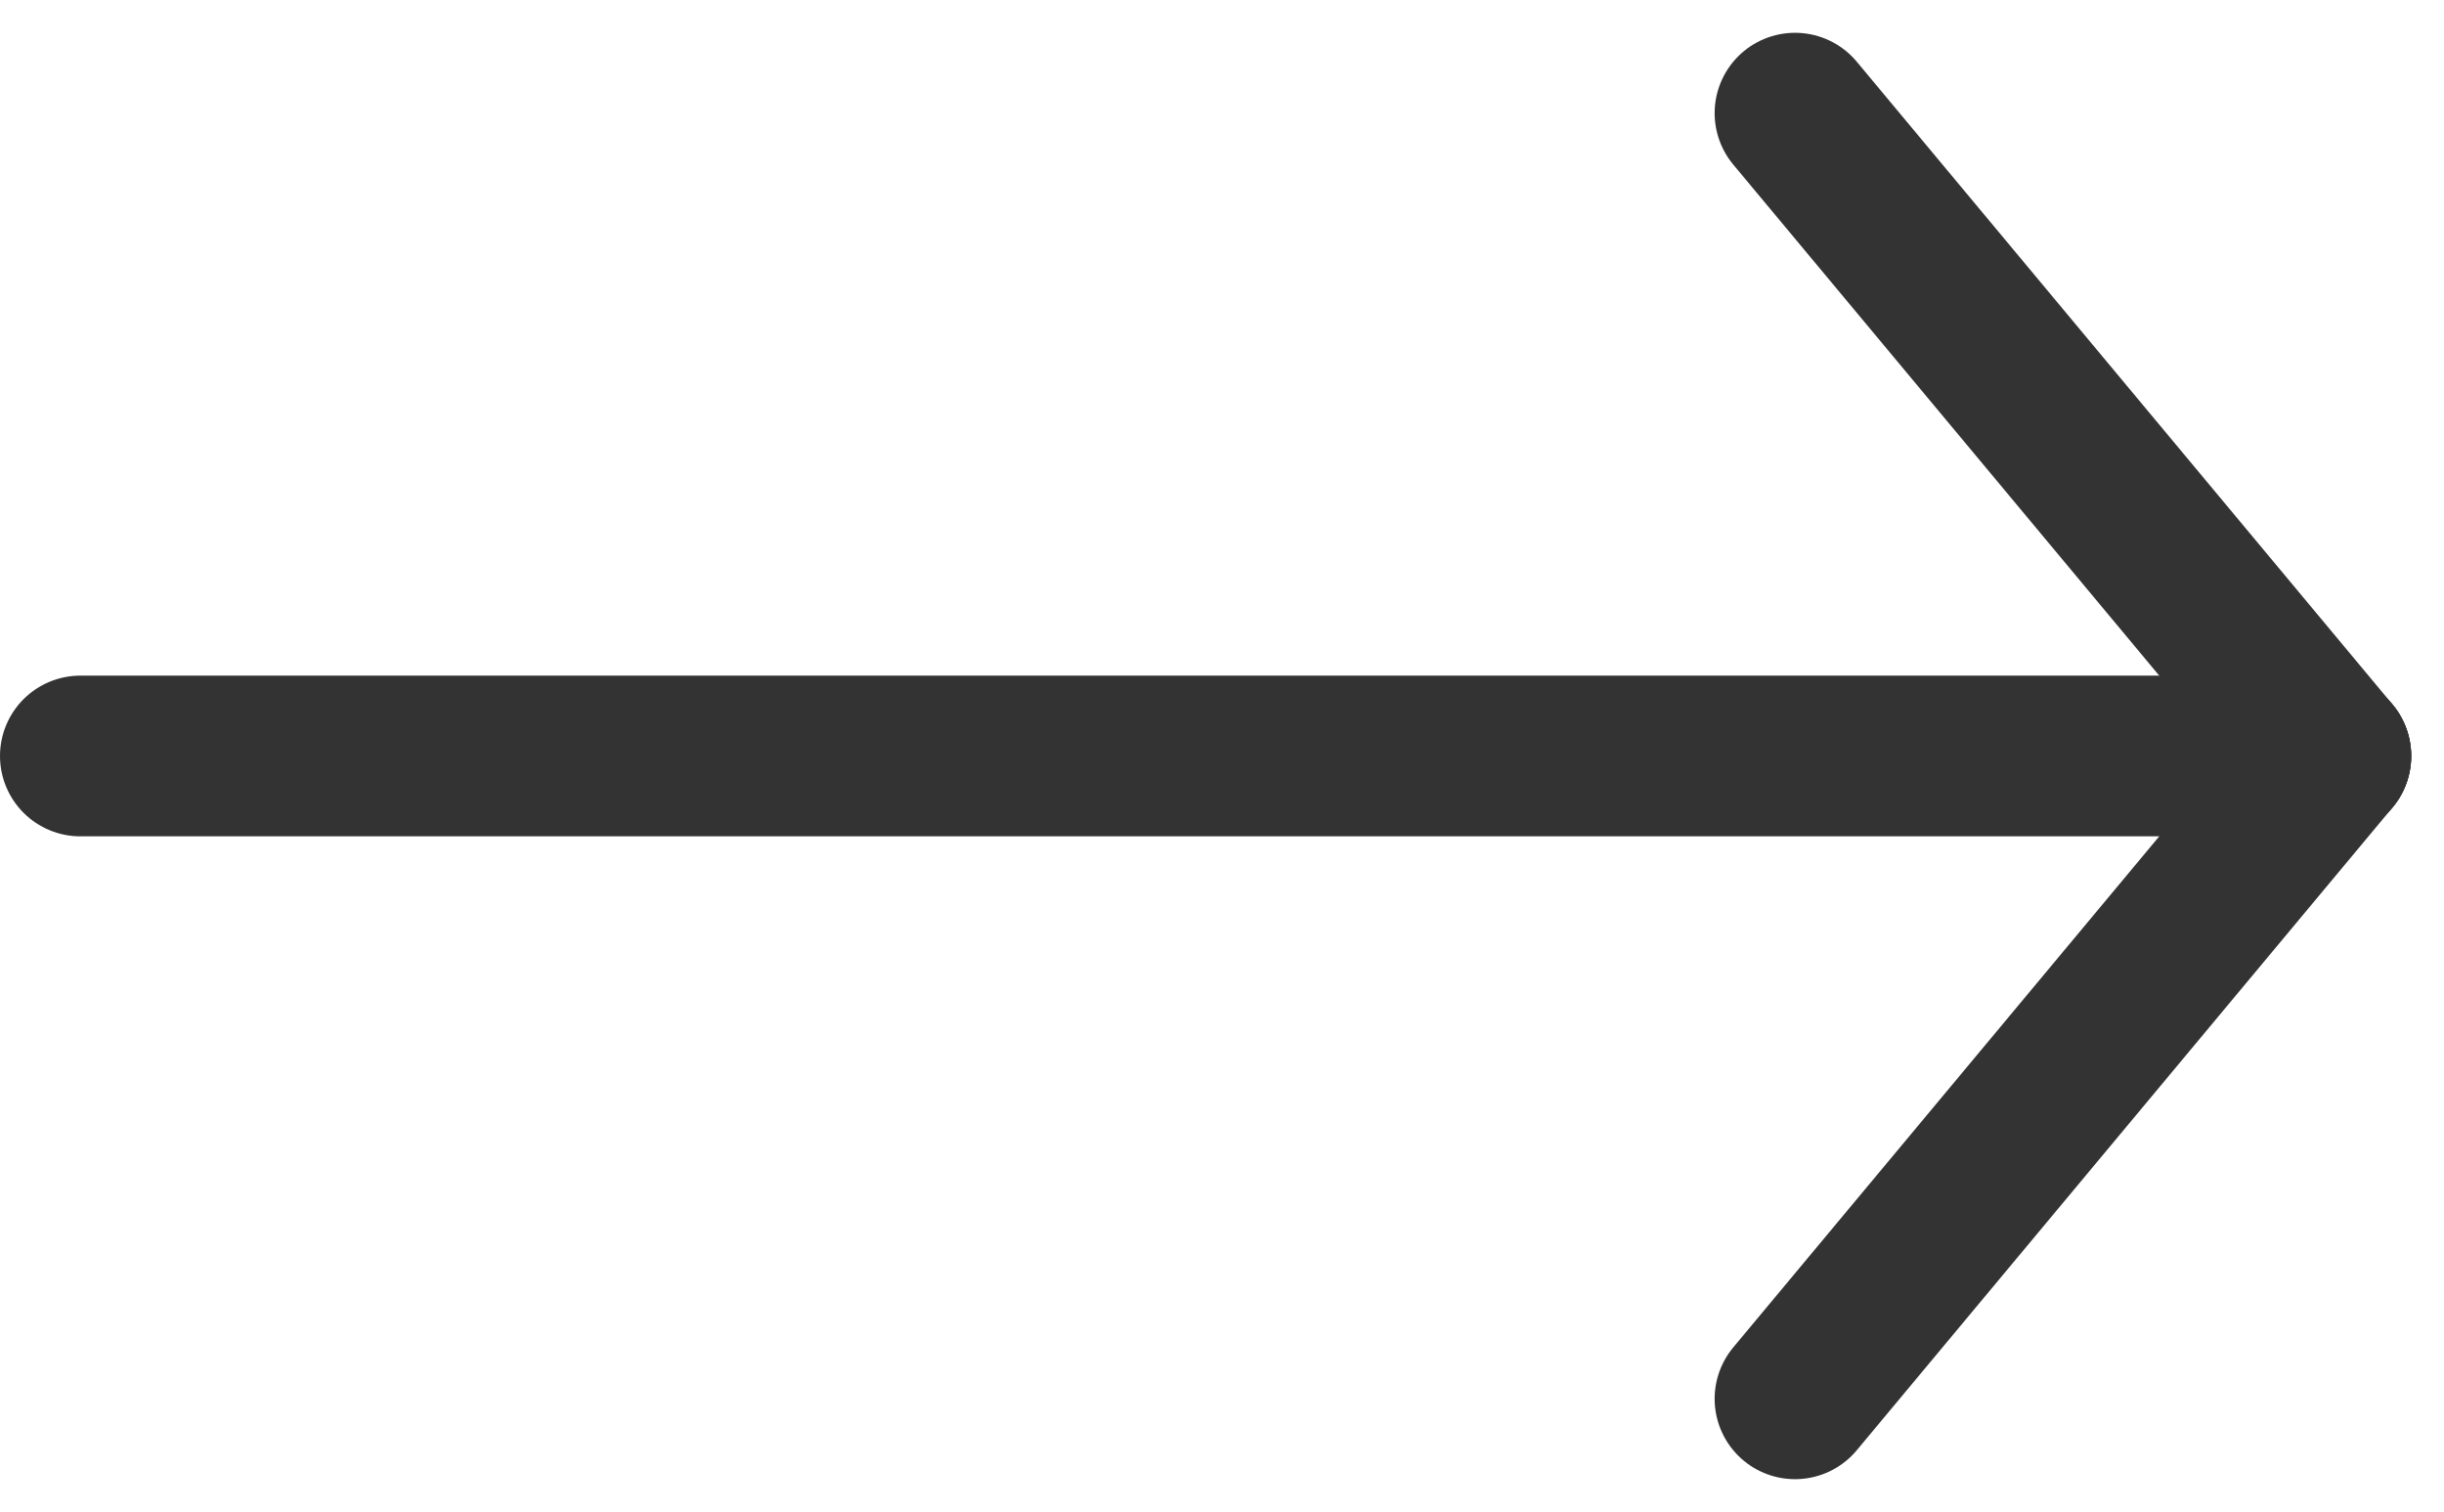
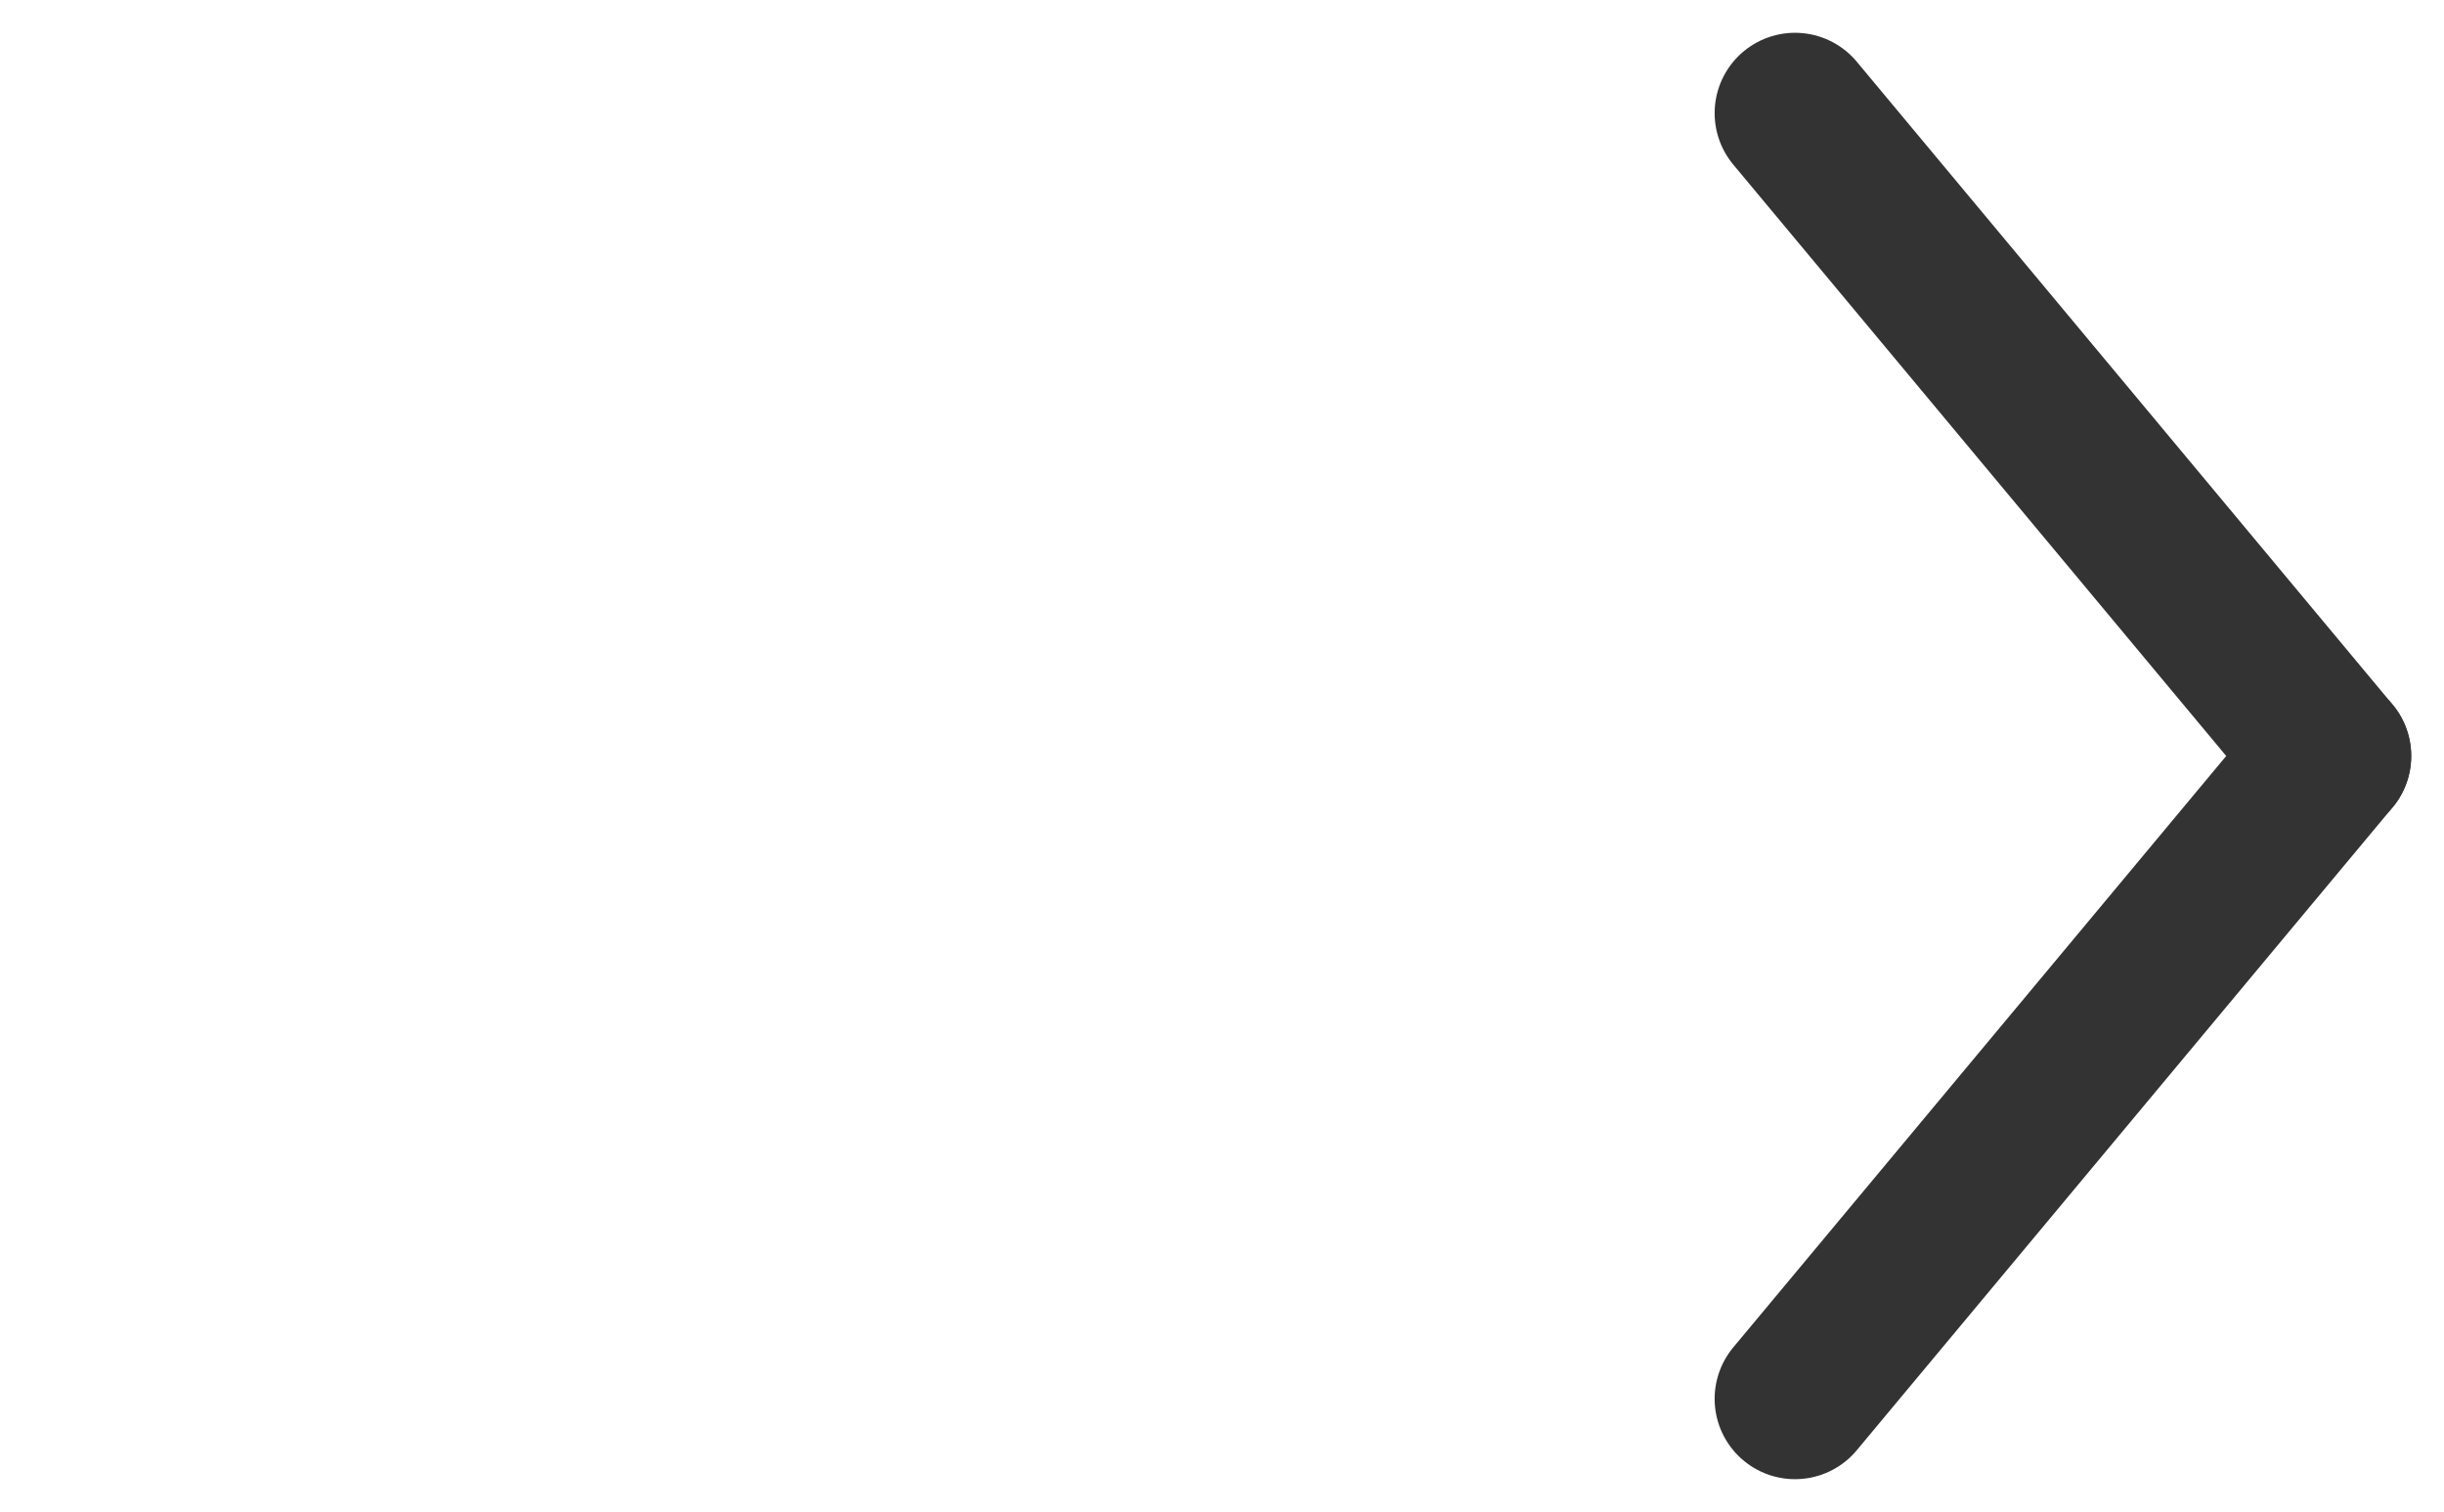
<svg xmlns="http://www.w3.org/2000/svg" width="22.806" height="14.113" viewBox="0 0 22.806 14.113">
  <g id="グループ_278" data-name="グループ 278" transform="translate(-1128.75 -9693.444)">
-     <line id="線_63" data-name="線 63" x2="21" transform="translate(1129.5 9700.5)" fill="none" stroke="#333" stroke-linecap="round" stroke-width="1.5" />
    <line id="線_64" data-name="線 64" x2="5" y2="6" transform="translate(1145.5 9694.5)" fill="none" stroke="#333" stroke-linecap="round" stroke-width="1.5" />
    <line id="線_65" data-name="線 65" x1="5" y2="6" transform="translate(1145.5 9700.5)" fill="none" stroke="#333" stroke-linecap="round" stroke-width="1.5" />
  </g>
</svg>